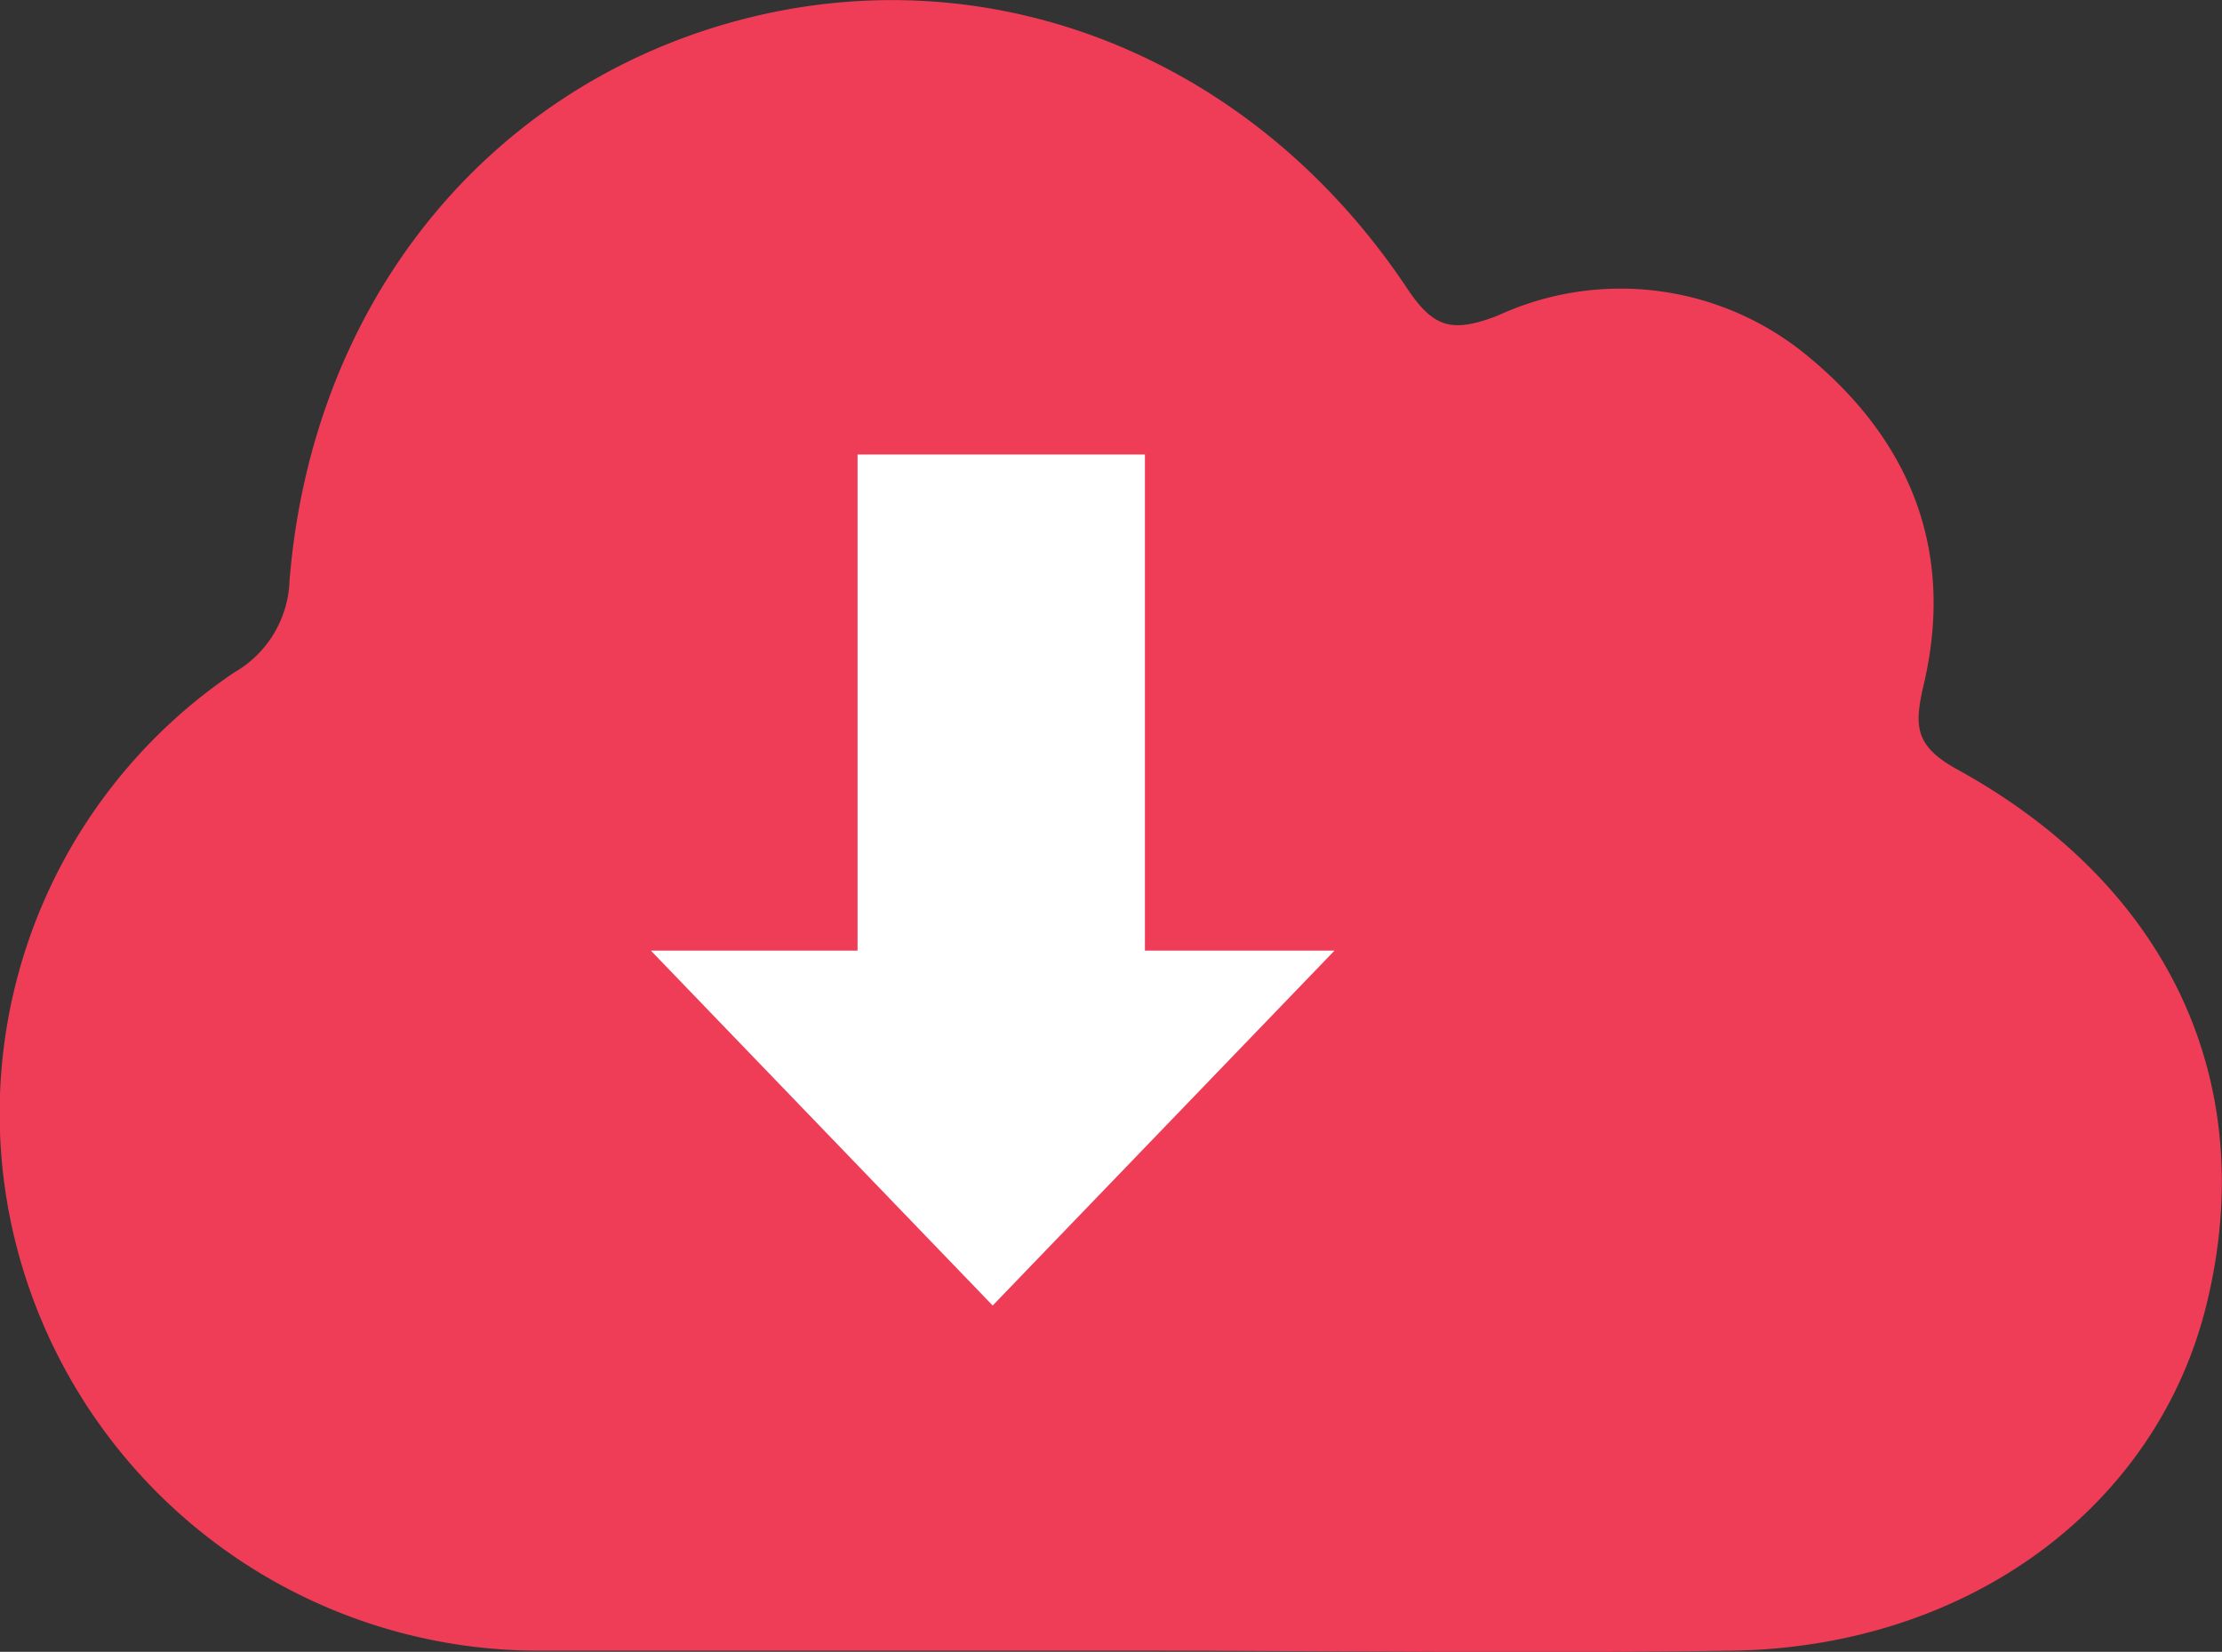
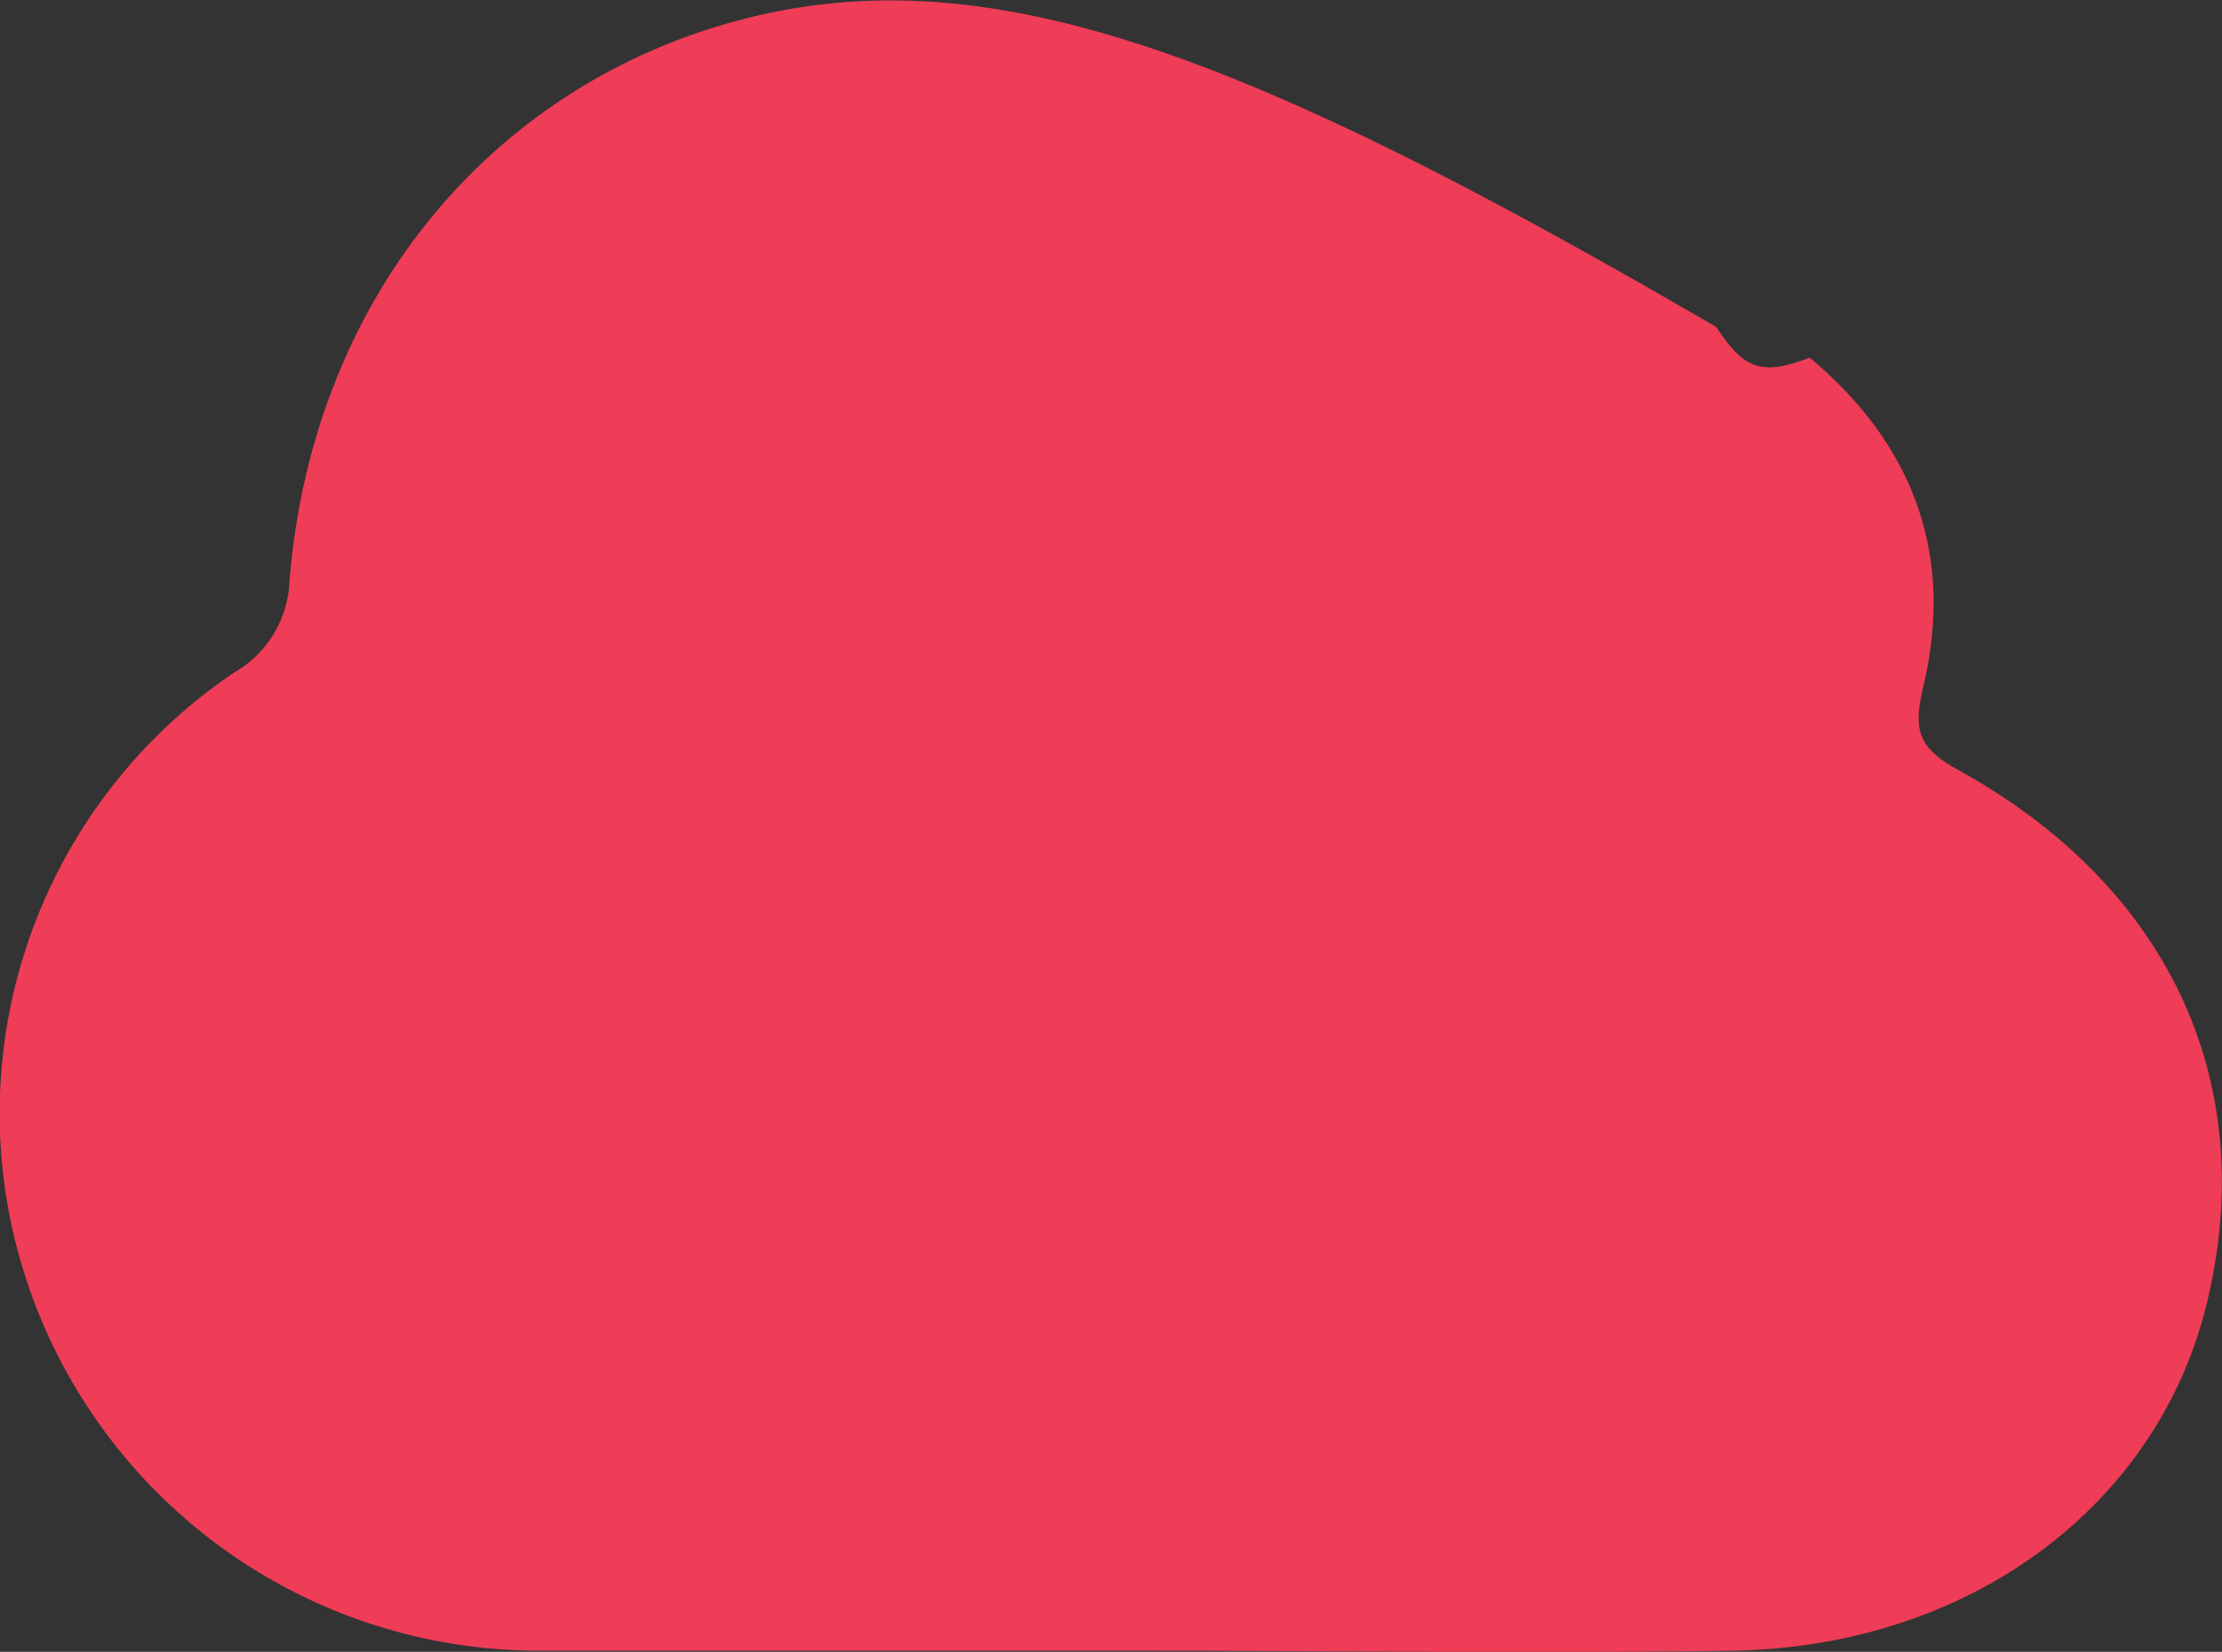
<svg xmlns="http://www.w3.org/2000/svg" id="Layer_1" data-name="Layer 1" viewBox="0 0 72.68 54.04">
  <rect x="0" y="0" width="72.68" height="54.04" fill="#333333" stroke="none" />
  <defs>
    <style>.cls-1{fill:#ef3c57;}.cls-2{fill:#fff;}</style>
  </defs>
  <title>DLbutton</title>
-   <path class="cls-1" d="M64,25.16c-1.41-.78-1.38-1.46-1.07-2.79,1-4.3-.4-7.89-3.74-10.67A9.59,9.59,0,0,0,49,10.32c-1.59.62-2.16.36-3.05-1C40.89,1.82,32.39-1.52,24.18.66S10.21,9.86,9.47,19A3.6,3.6,0,0,1,7.66,22,17.4,17.4,0,0,0,.84,41.8a17.64,17.64,0,0,0,17,12.2c6.29,0,12.57,0,18.86,0,6.69,0,13.38.1,20.06,0,7.71-.16,13.82-4.76,15.42-11.35C73.93,35.47,71,29,64,25.16Z" />
-   <polygon class="cls-2" points="37.45 31.1 37.45 14.87 28.05 14.87 28.05 31.1 21.29 31.1 32.47 42.71 43.65 31.1 37.45 31.1" />
+   <path class="cls-1" d="M64,25.16c-1.41-.78-1.38-1.46-1.07-2.79,1-4.3-.4-7.89-3.74-10.67c-1.59.62-2.16.36-3.05-1C40.89,1.82,32.39-1.52,24.18.66S10.21,9.86,9.47,19A3.6,3.6,0,0,1,7.66,22,17.4,17.4,0,0,0,.84,41.8a17.64,17.64,0,0,0,17,12.2c6.29,0,12.57,0,18.86,0,6.69,0,13.38.1,20.06,0,7.71-.16,13.82-4.76,15.42-11.35C73.93,35.47,71,29,64,25.16Z" />
</svg>